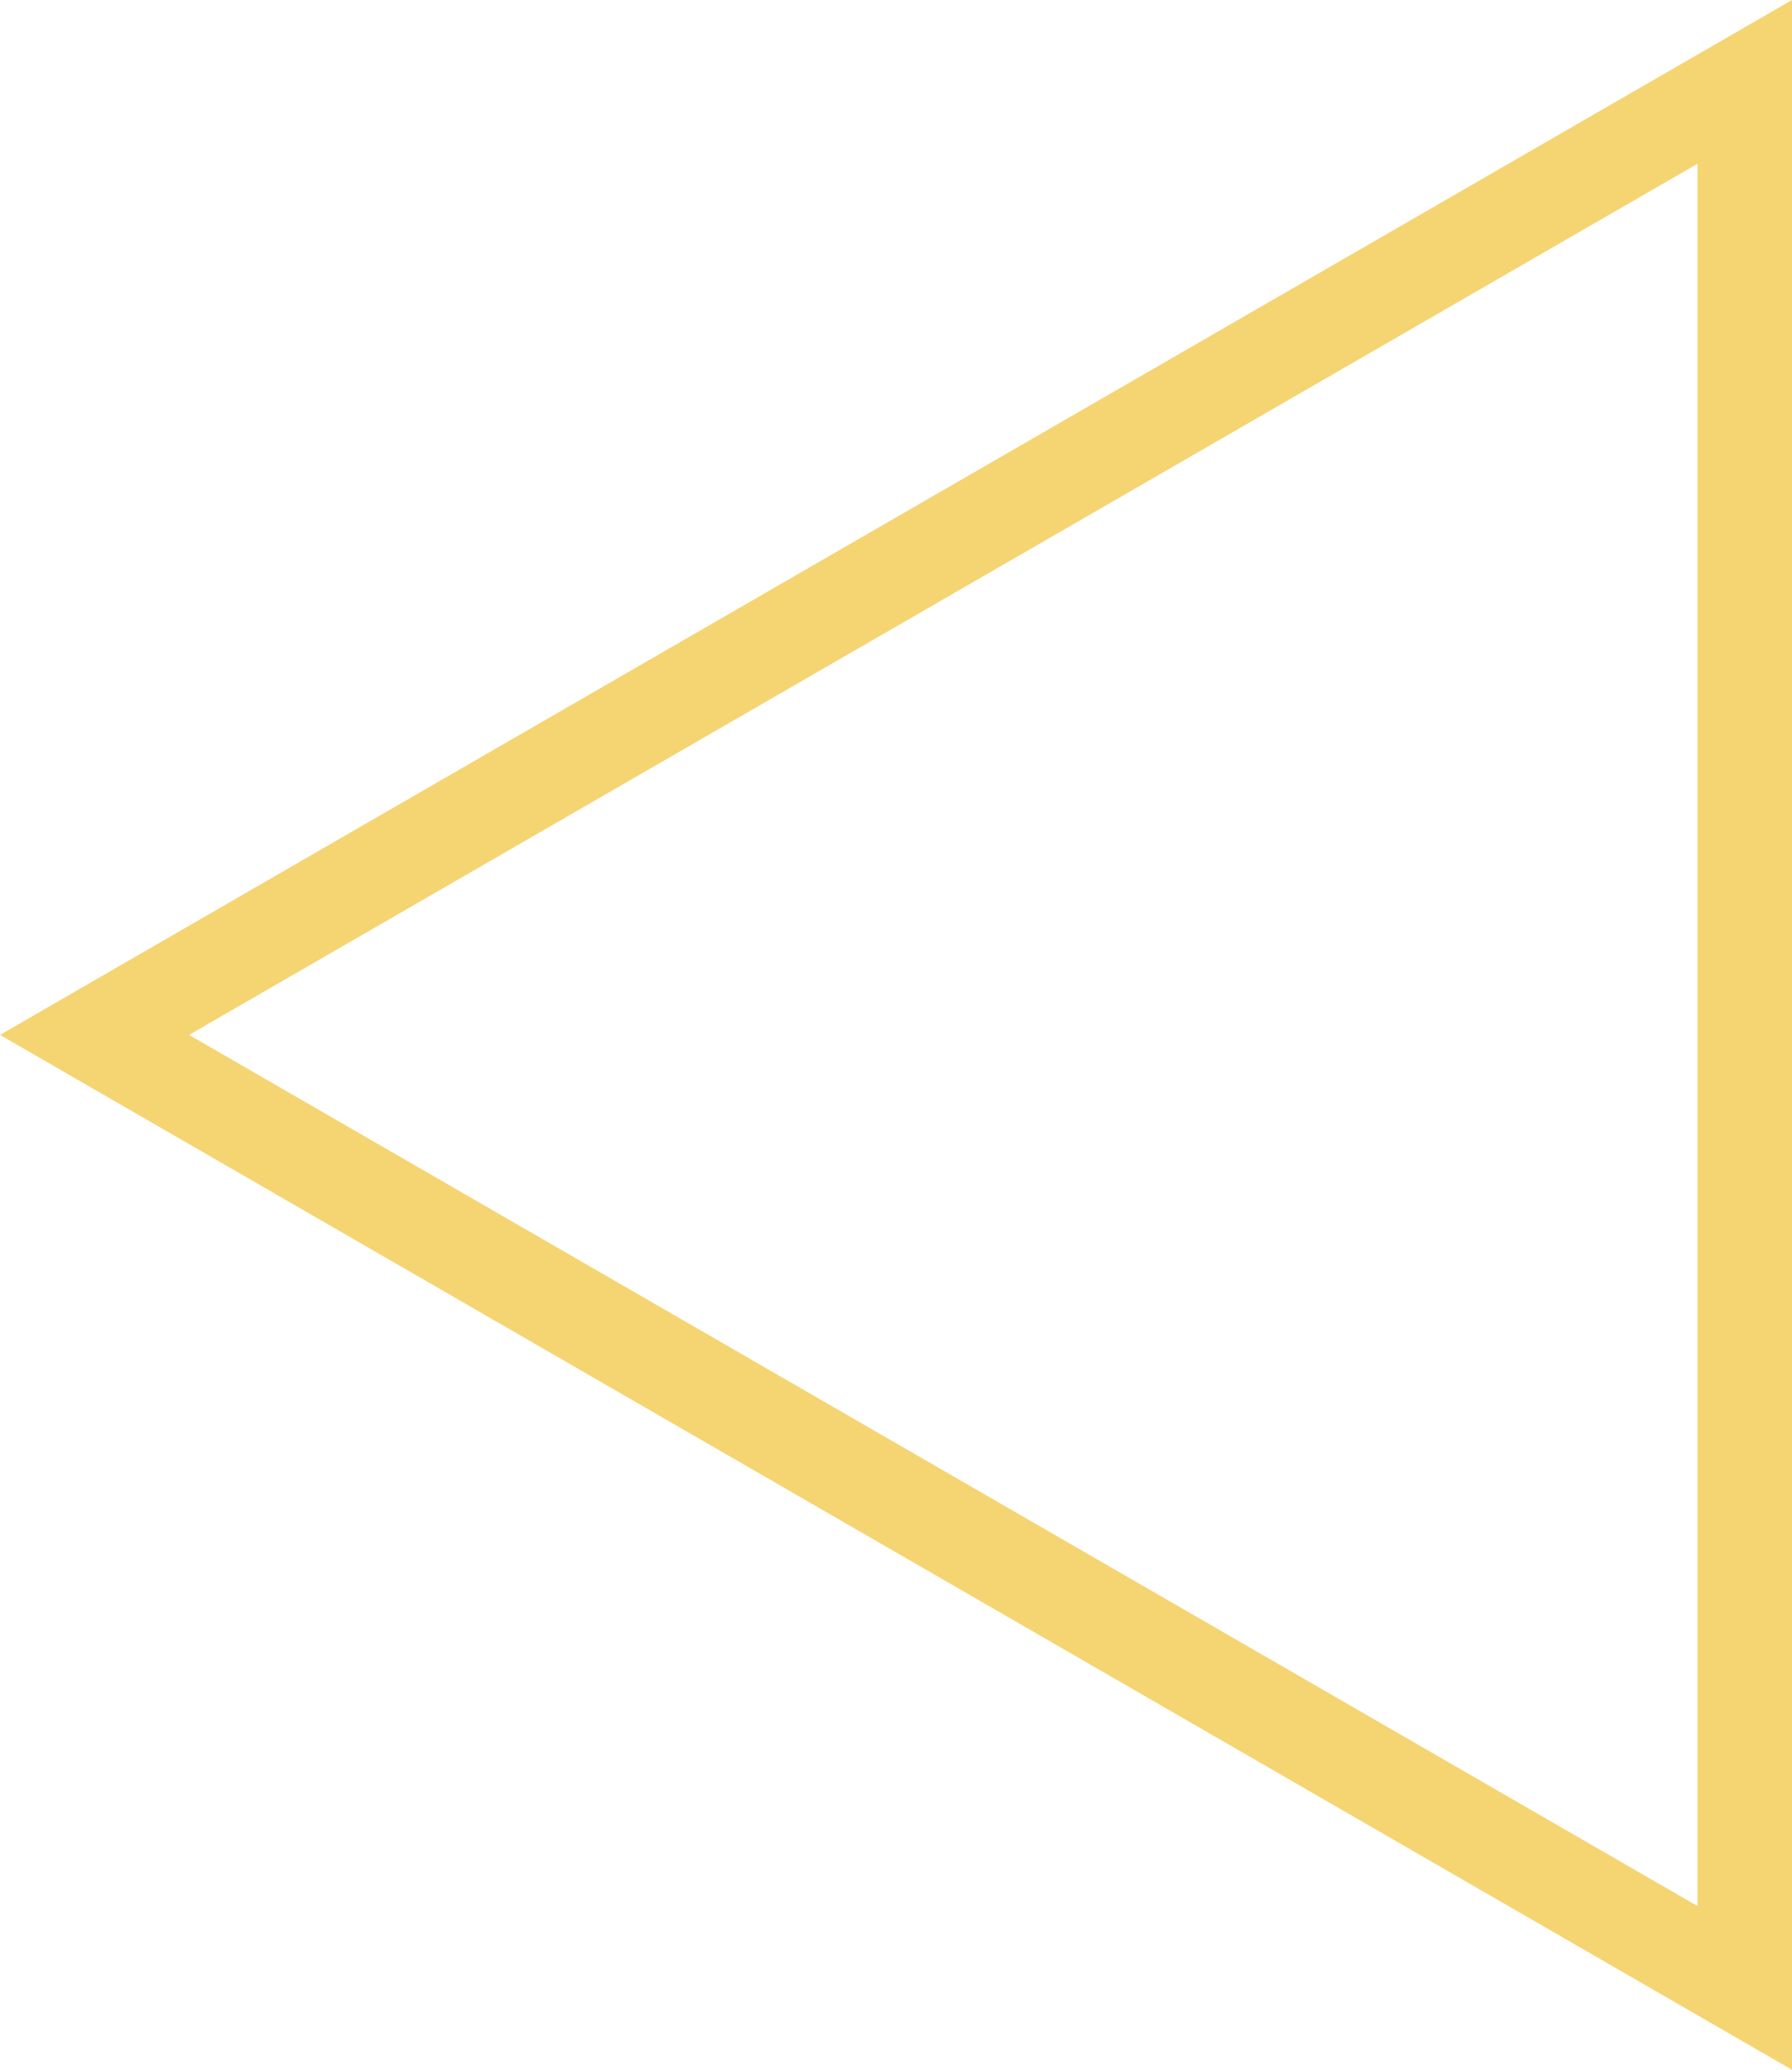
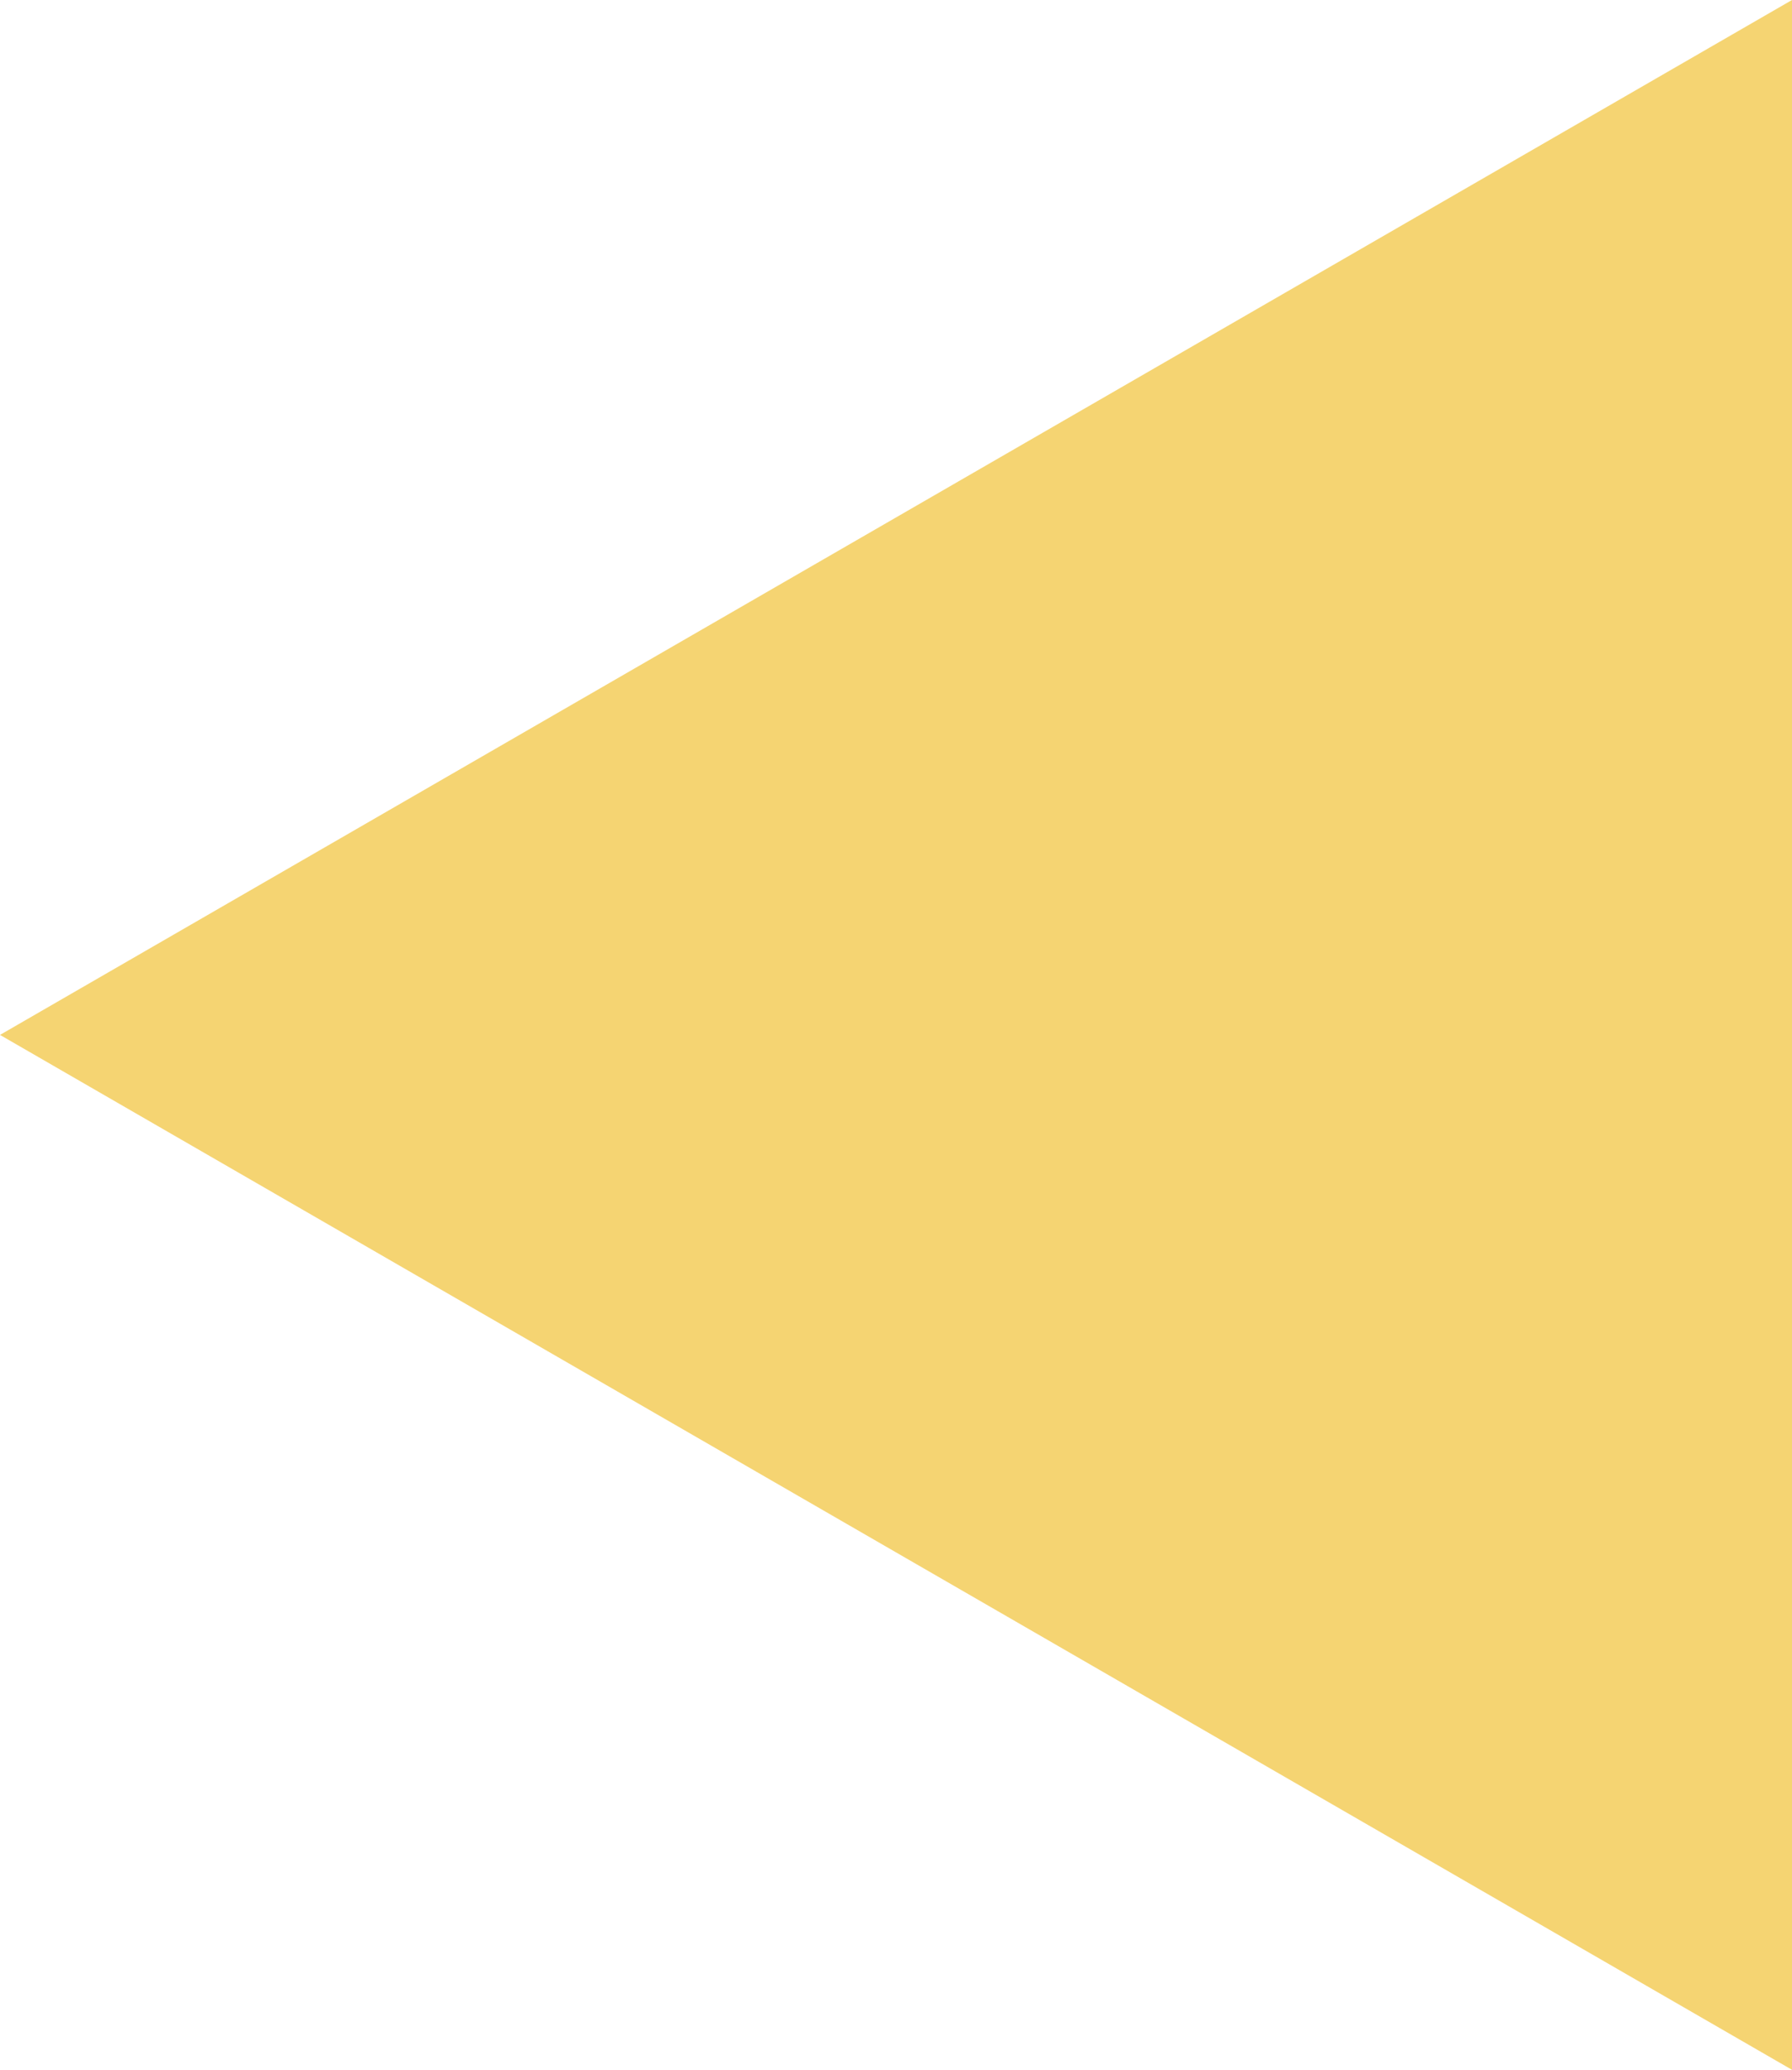
<svg xmlns="http://www.w3.org/2000/svg" viewBox="0 0 229.128 264.574" width="100%" height="100%" style="vertical-align: middle; max-width: 100%; width: 100%;">
  <g>
    <g>
-       <path d="M229.128,264.574,0,132.287,229.128,0ZM24.17,132.287,217.044,243.643V20.932Z" fill="rgb(245,212,114)">
+       <path d="M229.128,264.574,0,132.287,229.128,0ZM24.17,132.287,217.044,243.643Z" fill="rgb(245,212,114)">
     </path>
    </g>
  </g>
</svg>